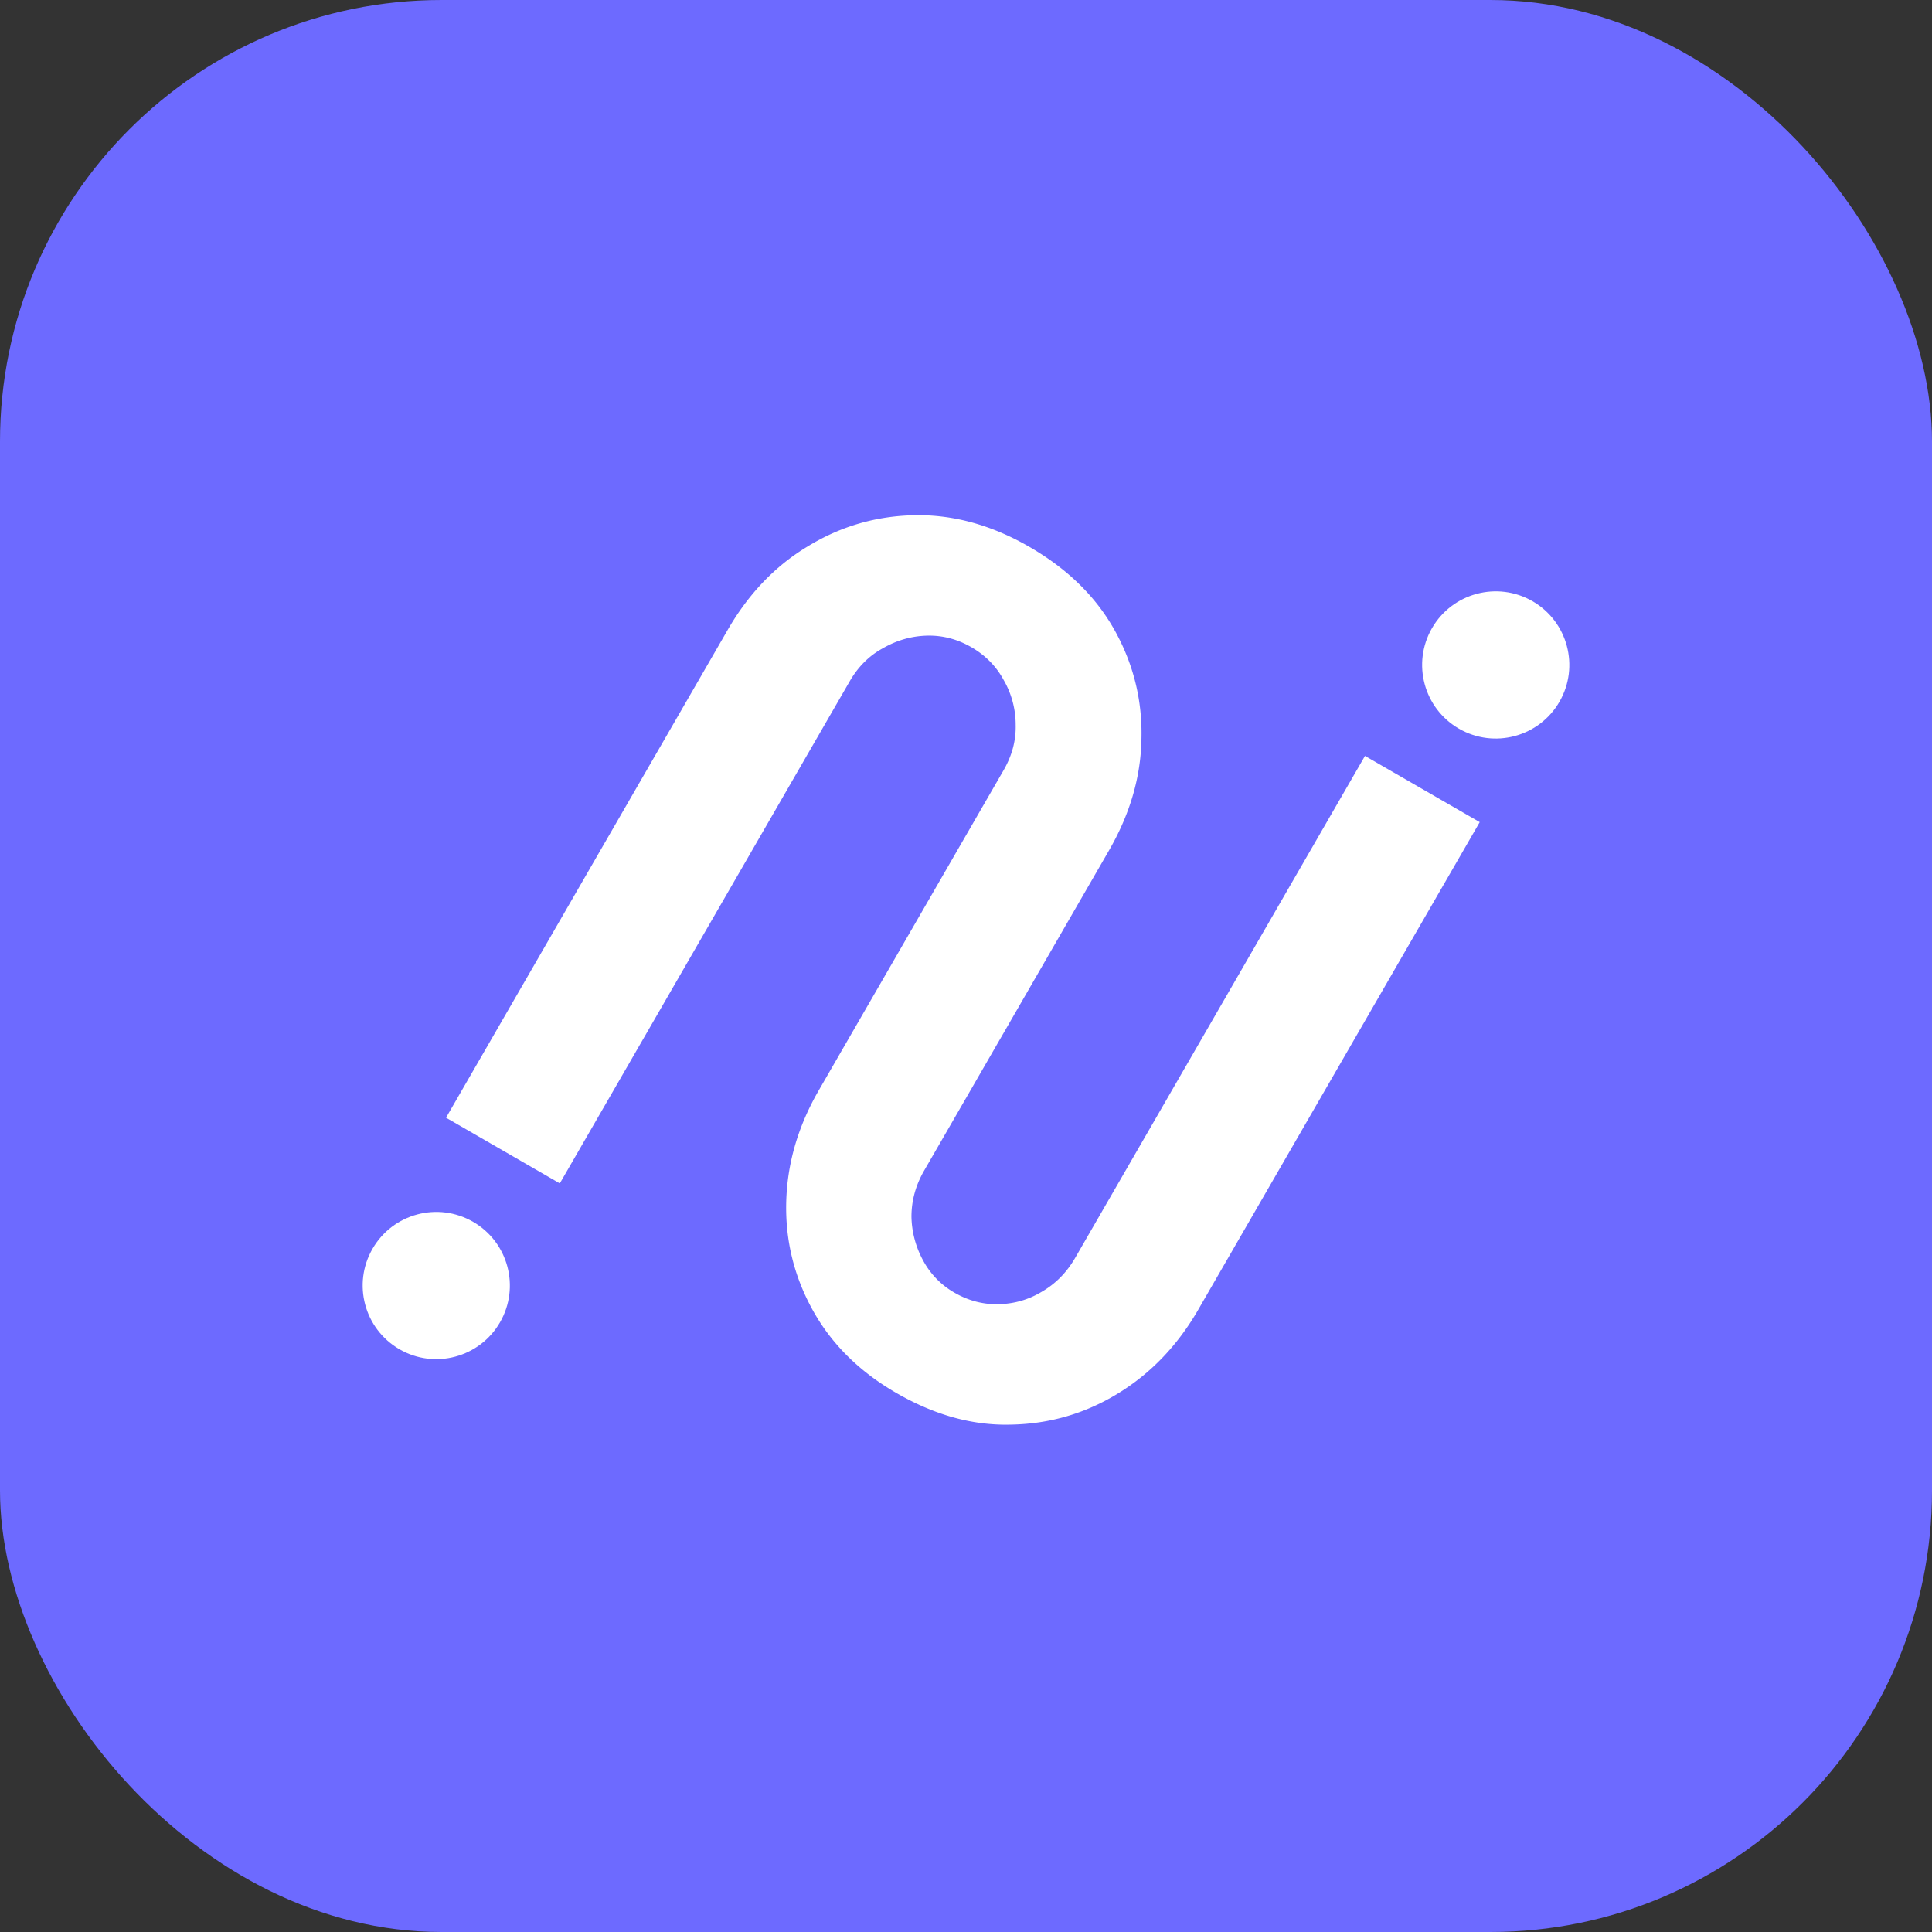
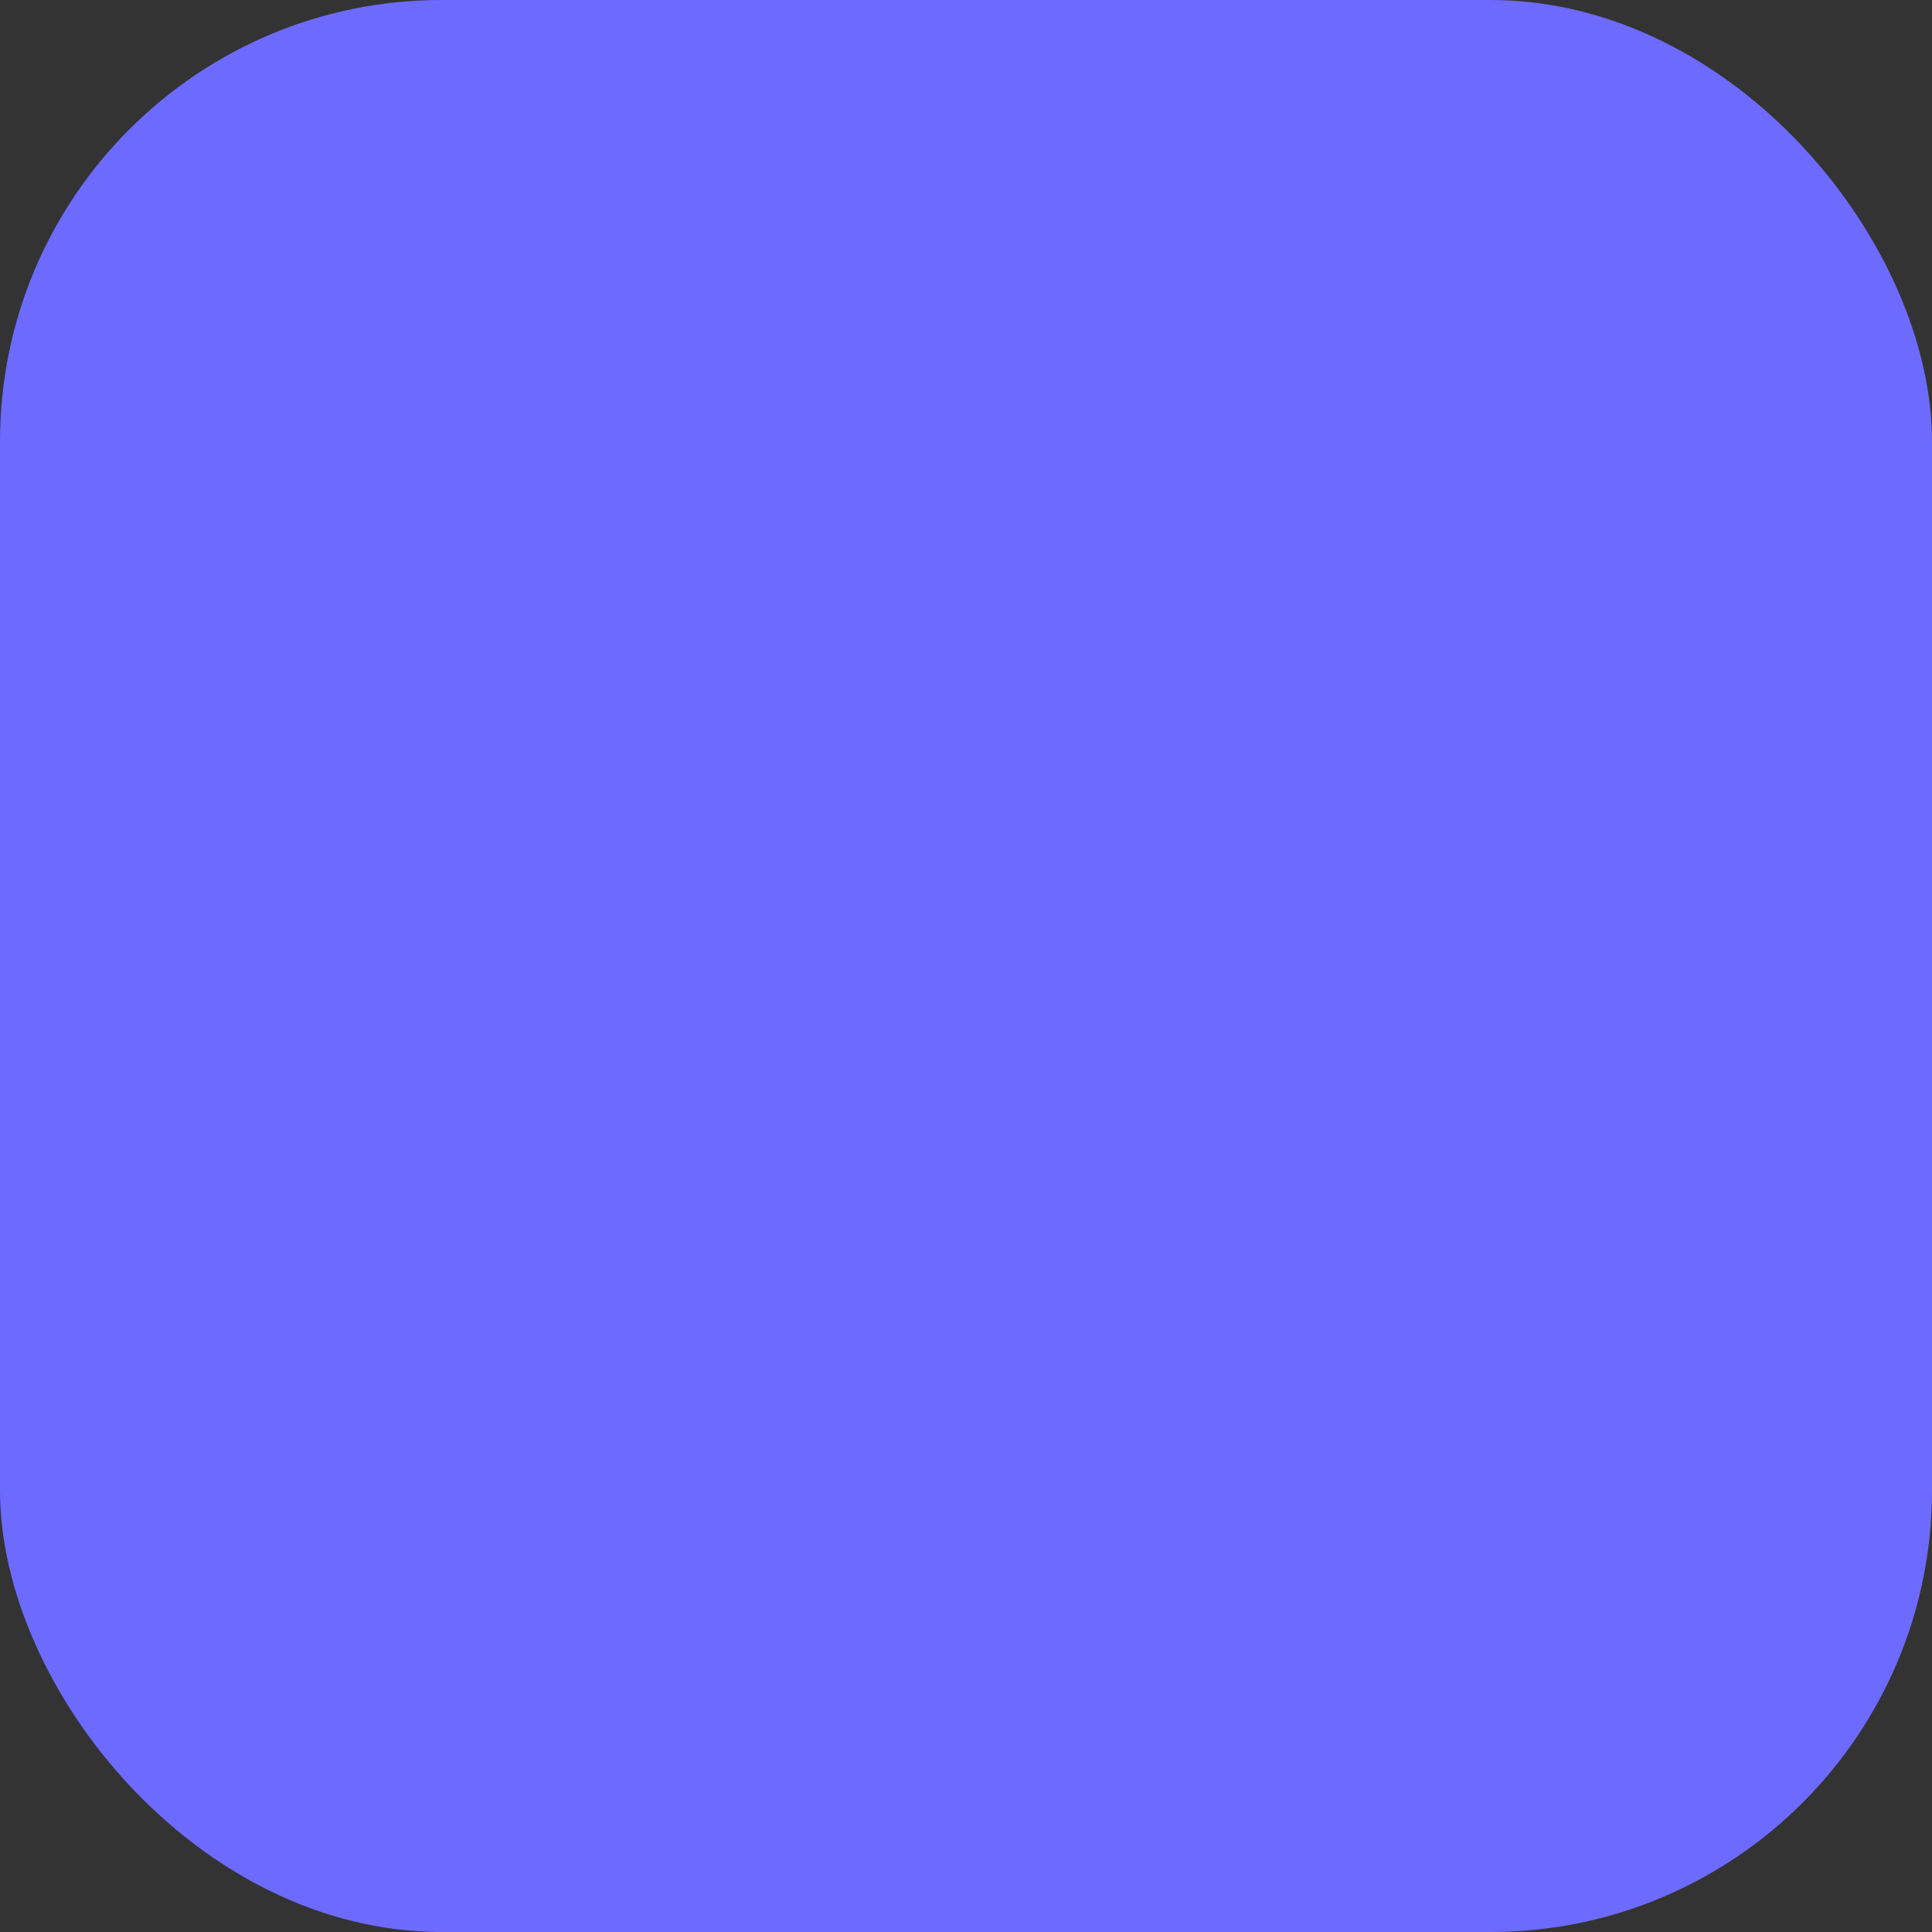
<svg xmlns="http://www.w3.org/2000/svg" width="256" height="256" fill="none">
  <rect width="100%" height="100%" fill="#333333" stroke="none" />
  <rect width="256" height="256" fill="#6D6AFF" rx="58.514" />
-   <path fill="#fff" d="M118.782 184.584c-4.899-2.828-8.59-6.48-11.074-10.954-2.484-4.475-3.661-9.264-3.529-14.368.132-5.104 1.563-10.021 4.293-14.751l24.503-42.44c1.122-1.943 1.657-3.942 1.606-5.999a11.842 11.842 0 0 0-1.607-5.995c-.984-1.807-2.405-3.246-4.263-4.32-1.858-1.072-3.815-1.583-5.872-1.531-2.056.051-4.012.61-5.868 1.68-1.807.983-3.271 2.446-4.392 4.389l-38.4 66.511-15.076-8.704 37.303-64.61c2.78-4.815 6.322-8.513 10.627-11.094 4.355-2.666 9.091-4.042 14.208-4.129 5.117-.086 10.167 1.31 15.15 4.187 5.068 2.925 8.844 6.626 11.328 11.1 2.484 4.475 3.66 9.264 3.528 14.368-.083 5.02-1.514 9.937-4.293 14.751l-24.503 42.44c-1.122 1.943-1.681 3.985-1.678 6.126a12.605 12.605 0 0 0 1.552 5.795 10.74 10.74 0 0 0 4.137 4.246c1.858 1.073 3.815 1.583 5.872 1.532 2.056-.051 3.946-.593 5.668-1.626 1.856-1.068 3.344-2.574 4.466-4.516l38.4-66.511 15.202 8.777-37.303 64.611c-2.731 4.729-6.273 8.427-10.628 11.093-4.354 2.666-9.09 4.042-14.207 4.128-5.033.135-10.083-1.26-15.15-4.186Z" />
-   <circle cx="198.192" cy="88.108" r="9.751" fill="#fff" transform="rotate(30 198.192 88.108)" />
-   <circle cx="57.808" cy="170.341" r="9.751" fill="#fff" transform="rotate(30 57.808 170.341)" />
</svg>